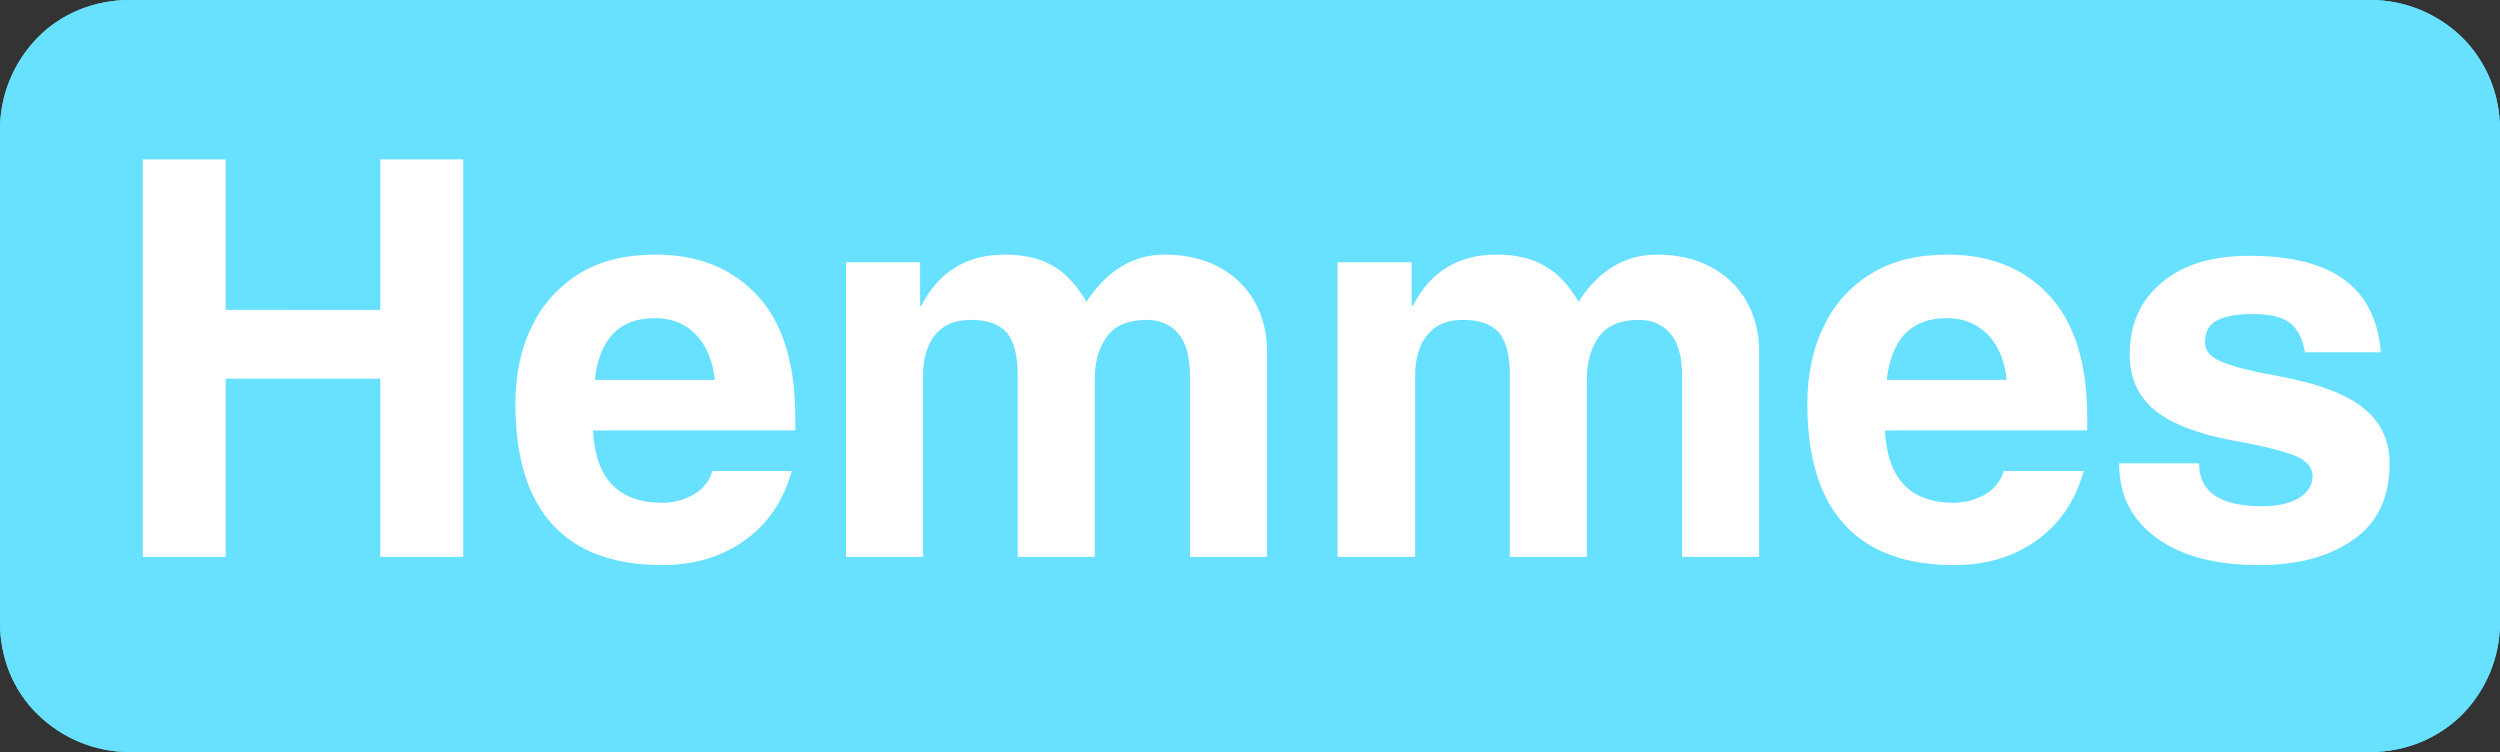
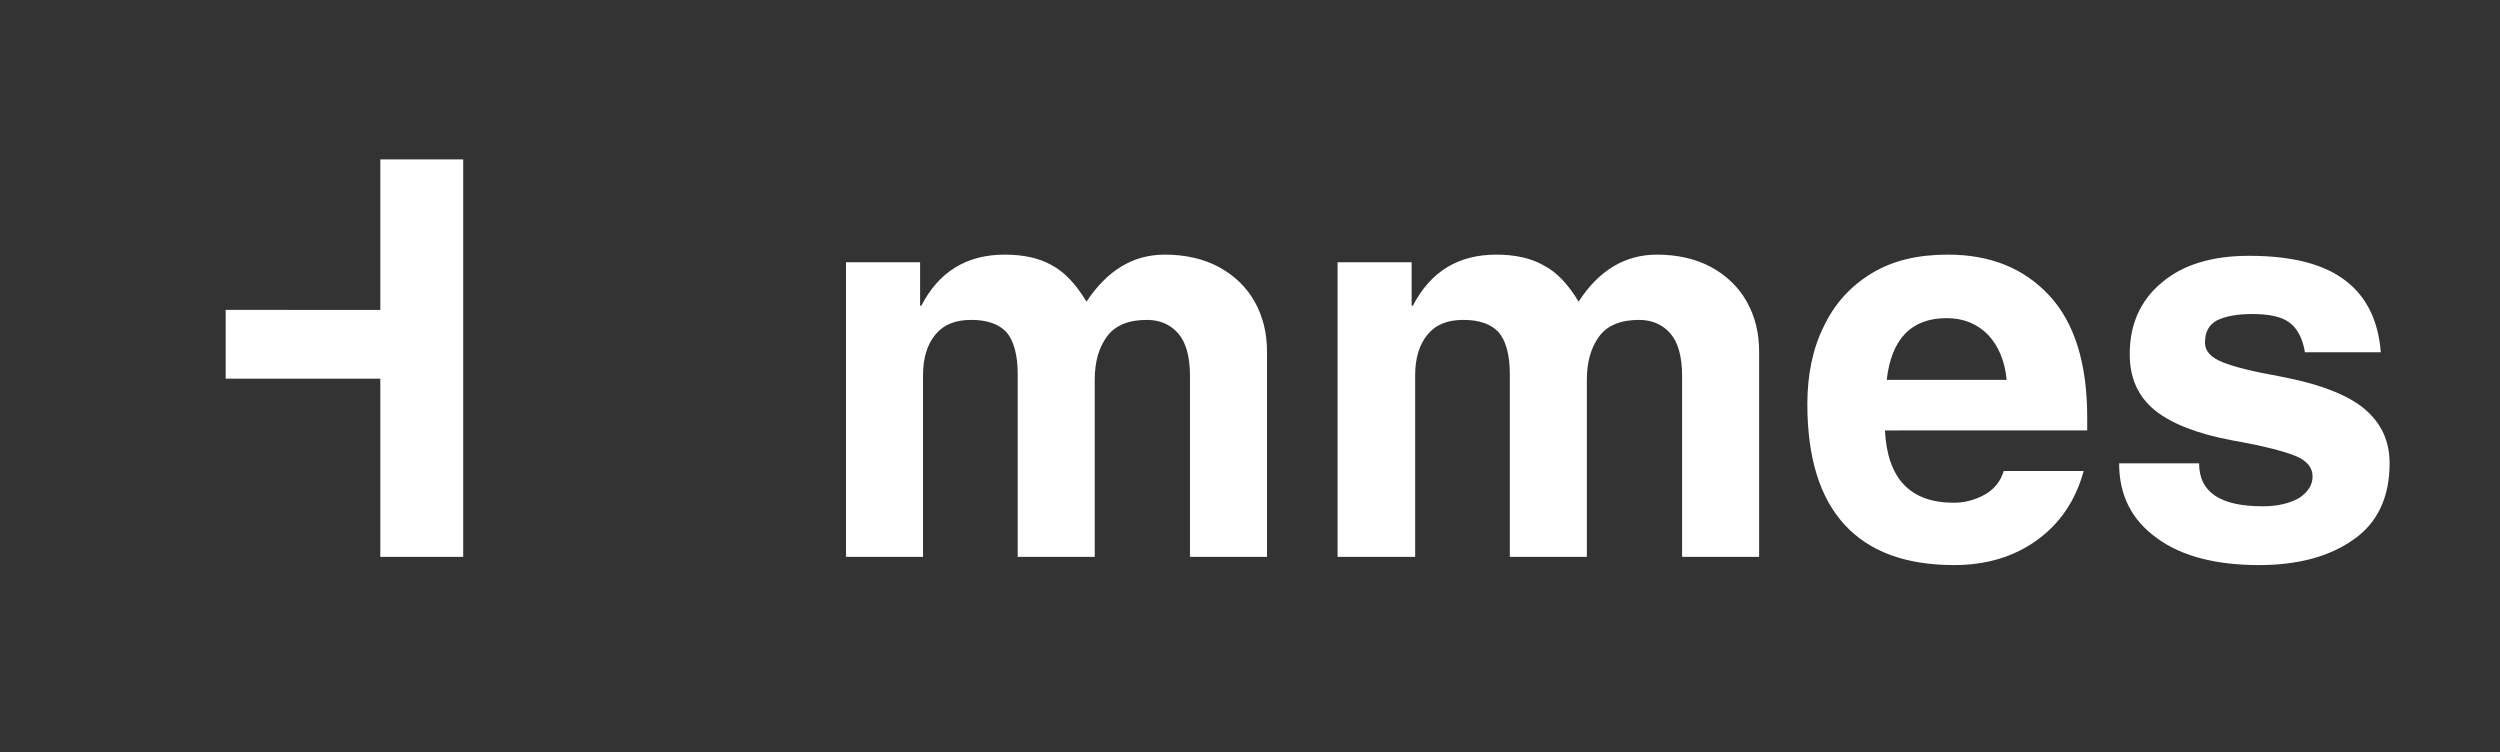
<svg xmlns="http://www.w3.org/2000/svg" xmlns:xlink="http://www.w3.org/1999/xlink" version="1.1" id="Capa_1" x="0px" y="0px" viewBox="0 0 425.2 127.9" style="enable-background:new 0 0 425.2 127.9;" xml:space="preserve">
  <rect x="0" y="0" width="425.2" height="127.9" fill="#333333" stroke="none" />
  <style type="text/css">
	.st0{clip-path:url(#SVGID_00000034769699402993586020000005203420341843327896_);}
	.st1{clip-path:url(#SVGID_00000104706523150836289110000006594187015612220555_);}
	.st2{fill:#68E0FF;}
	.st3{fill:#FFFFFF;}
</style>
  <g>
    <g>
      <g>
        <defs>
          <rect id="SVGID_1_" width="425.2" height="127.9" />
        </defs>
        <clipPath id="SVGID_00000099642331803380058240000006773819816469416606_">
          <use xlink:href="#SVGID_1_" style="overflow:visible;" />
        </clipPath>
        <g style="clip-path:url(#SVGID_00000099642331803380058240000006773819816469416606_);">
          <g>
            <g>
              <defs>
-                 <path id="SVGID_00000014624125693864146280000003752312336903489925_" d="M22,0h381.2c5.8,0,11.4,2.3,15.6,6.4         c4.1,4.1,6.4,9.7,6.4,15.6v83.9c0,5.8-2.3,11.4-6.4,15.6c-4.1,4.1-9.7,6.4-15.6,6.4H22c-5.8,0-11.4-2.3-15.6-6.4         S0,111.8,0,105.9V22c0-5.8,2.3-11.4,6.4-15.6S16.2,0,22,0z" />
-               </defs>
+                 </defs>
              <use xlink:href="#SVGID_00000014624125693864146280000003752312336903489925_" style="overflow:visible;fill:#68E0FF;" />
              <clipPath id="SVGID_00000070798059300768898190000001323507753838590615_">
                <use xlink:href="#SVGID_00000014624125693864146280000003752312336903489925_" style="overflow:visible;" />
              </clipPath>
              <g style="clip-path:url(#SVGID_00000070798059300768898190000001323507753838590615_);">
-                 <path class="st2" d="M0,0h425.2v127.9H0V0z" />
-               </g>
+                 </g>
            </g>
          </g>
        </g>
      </g>
    </g>
    <g>
      <g transform="translate(34.583, 211.608)">
        <g>
-           <path class="st3" d="M30.1-158.9v-25.6h14.1v67.6H30.1v-30.3H3.8v30.3h-14.1v-67.6H3.8v25.6H30.1z" />
+           <path class="st3" d="M30.1-158.9v-25.6h14.1v67.6H30.1v-30.3H3.8v30.3v-67.6H3.8v25.6H30.1z" />
        </g>
      </g>
    </g>
    <g>
      <g transform="translate(87.862, 211.608)">
        <g>
-           <path class="st3" d="M24.8-126.1c2,0,3.7-0.5,5.3-1.4c1.6-0.9,2.7-2.3,3.2-4h13.5c-1.4,5.1-4.1,9-8,11.8      c-3.9,2.8-8.6,4.2-14,4.2c-8.3,0-14.5-2.3-18.7-6.9c-4.2-4.6-6.3-11.4-6.3-20.5c0-4.9,0.9-9.4,2.8-13.2c1.8-3.8,4.6-6.8,8.1-9      c3.6-2.2,7.9-3.2,13-3.2c7.2,0,12.9,2.3,17.2,6.9c4.3,4.6,6.5,11.5,6.5,20.8v2.2H13C13.4-130.2,17.3-126.1,24.8-126.1z       M23.5-157.5c-6,0-9.4,3.5-10.2,10.5h20.4c-0.3-3.2-1.4-5.8-3.2-7.7C28.8-156.5,26.4-157.5,23.5-157.5z" />
-         </g>
+           </g>
      </g>
    </g>
    <g>
      <g transform="translate(128.891, 211.608)">
        <g>
          <path class="st3" d="M55.9-160.3c3.5-5.3,7.9-8,13.3-8c3.5,0,6.6,0.7,9.2,2.1c2.6,1.4,4.7,3.4,6.1,5.9c1.4,2.5,2.1,5.3,2.1,8.5      v34.9H73.5v-30.8c0-3.3-0.7-5.7-2-7.2c-1.3-1.5-3.1-2.3-5.3-2.3c-3.1,0-5.4,0.9-6.8,2.8c-1.4,1.9-2.1,4.3-2.1,7.4v30.1H44.2      V-148c0-3.3-0.7-5.7-1.9-7.1c-1.3-1.4-3.3-2.1-6-2.1s-4.7,0.8-6.1,2.5c-1.4,1.7-2.1,4-2.1,6.9v30.9H15V-167h12.6v7.4h0.2      c3-5.8,7.7-8.7,14.2-8.7c3.2,0,5.9,0.6,8,1.8C52.1-165.4,54.1-163.3,55.9-160.3z" />
        </g>
      </g>
    </g>
    <g>
      <g transform="translate(194.492, 211.608)">
        <g>
          <path class="st3" d="M74-160.3c3.4-5.3,7.9-8,13.3-8c3.5,0,6.6,0.7,9.2,2.1c2.6,1.4,4.7,3.4,6.1,5.9c1.4,2.5,2.1,5.3,2.1,8.5      v34.9H91.6v-30.8c0-3.3-0.7-5.7-2-7.2c-1.3-1.5-3.1-2.3-5.3-2.3c-3.1,0-5.4,0.9-6.8,2.8c-1.4,1.9-2.1,4.3-2.1,7.4v30.1H62.3      V-148c0-3.3-0.7-5.7-1.9-7.1c-1.3-1.4-3.3-2.1-6-2.1s-4.7,0.8-6.1,2.5c-1.4,1.7-2.1,4-2.1,6.9v30.9H33V-167h12.6v7.4h0.2      c3-5.8,7.7-8.7,14.2-8.7c3.2,0,5.9,0.6,8,1.8C70.2-165.4,72.2-163.3,74-160.3z" />
        </g>
      </g>
    </g>
    <g>
      <g transform="translate(260.094, 211.608)">
        <g>
          <path class="st3" d="M72.2-126.1c1.9,0,3.7-0.5,5.3-1.4c1.6-0.9,2.7-2.3,3.2-4h13.6c-1.4,5.1-4.1,9-8,11.8      c-3.9,2.8-8.6,4.2-14,4.2c-8.3,0-14.5-2.3-18.7-6.9c-4.2-4.6-6.3-11.4-6.3-20.5c0-4.9,0.9-9.4,2.8-13.2c1.8-3.8,4.5-6.8,8.1-9      c3.6-2.2,7.9-3.2,13-3.2c7.2,0,12.9,2.3,17.2,6.9c4.3,4.6,6.5,11.5,6.5,20.8v2.2H60.5C60.9-130.2,64.8-126.1,72.2-126.1z       M71-157.5c-6,0-9.4,3.5-10.2,10.5h20.4c-0.3-3.2-1.4-5.8-3.2-7.7C76.2-156.5,73.9-157.5,71-157.5z" />
        </g>
      </g>
    </g>
    <g>
      <g transform="translate(301.123, 211.608)">
        <g>
          <path class="st3" d="M103.8-151.7H90.9c-0.4-2.4-1.3-4.1-2.7-5.1c-1.4-1-3.5-1.4-6.3-1.4c-2.6,0-4.6,0.4-6,1.1      c-1.4,0.8-2,2-2,3.8c0,1.4,1,2.5,3,3.3c2,0.8,5.2,1.6,9.7,2.4c6.9,1.3,11.7,3.2,14.5,5.6c2.8,2.4,4.2,5.4,4.2,9.2      c0,5.8-2.1,10.2-6.2,13c-4.1,2.9-9.5,4.3-16,4.3c-7.3,0-13.2-1.5-17.4-4.6c-4.3-3.1-6.4-7.3-6.4-12.7h13.6      c0,4.9,3.6,7.3,10.8,7.3c2.6,0,4.6-0.5,6.2-1.4c1.5-1,2.3-2.2,2.3-3.7c0-1.5-1-2.7-3-3.5c-2-0.8-5.5-1.7-10.6-2.6      c-5.9-1.1-10.3-2.8-13.2-5.1c-2.9-2.4-4.3-5.5-4.3-9.6c0-5,1.8-9.1,5.4-12.1c3.6-3.1,8.6-4.6,14.9-4.6c7.3,0,12.8,1.4,16.5,4.3      C101.4-161.1,103.4-157,103.8-151.7z" />
        </g>
      </g>
    </g>
  </g>
</svg>